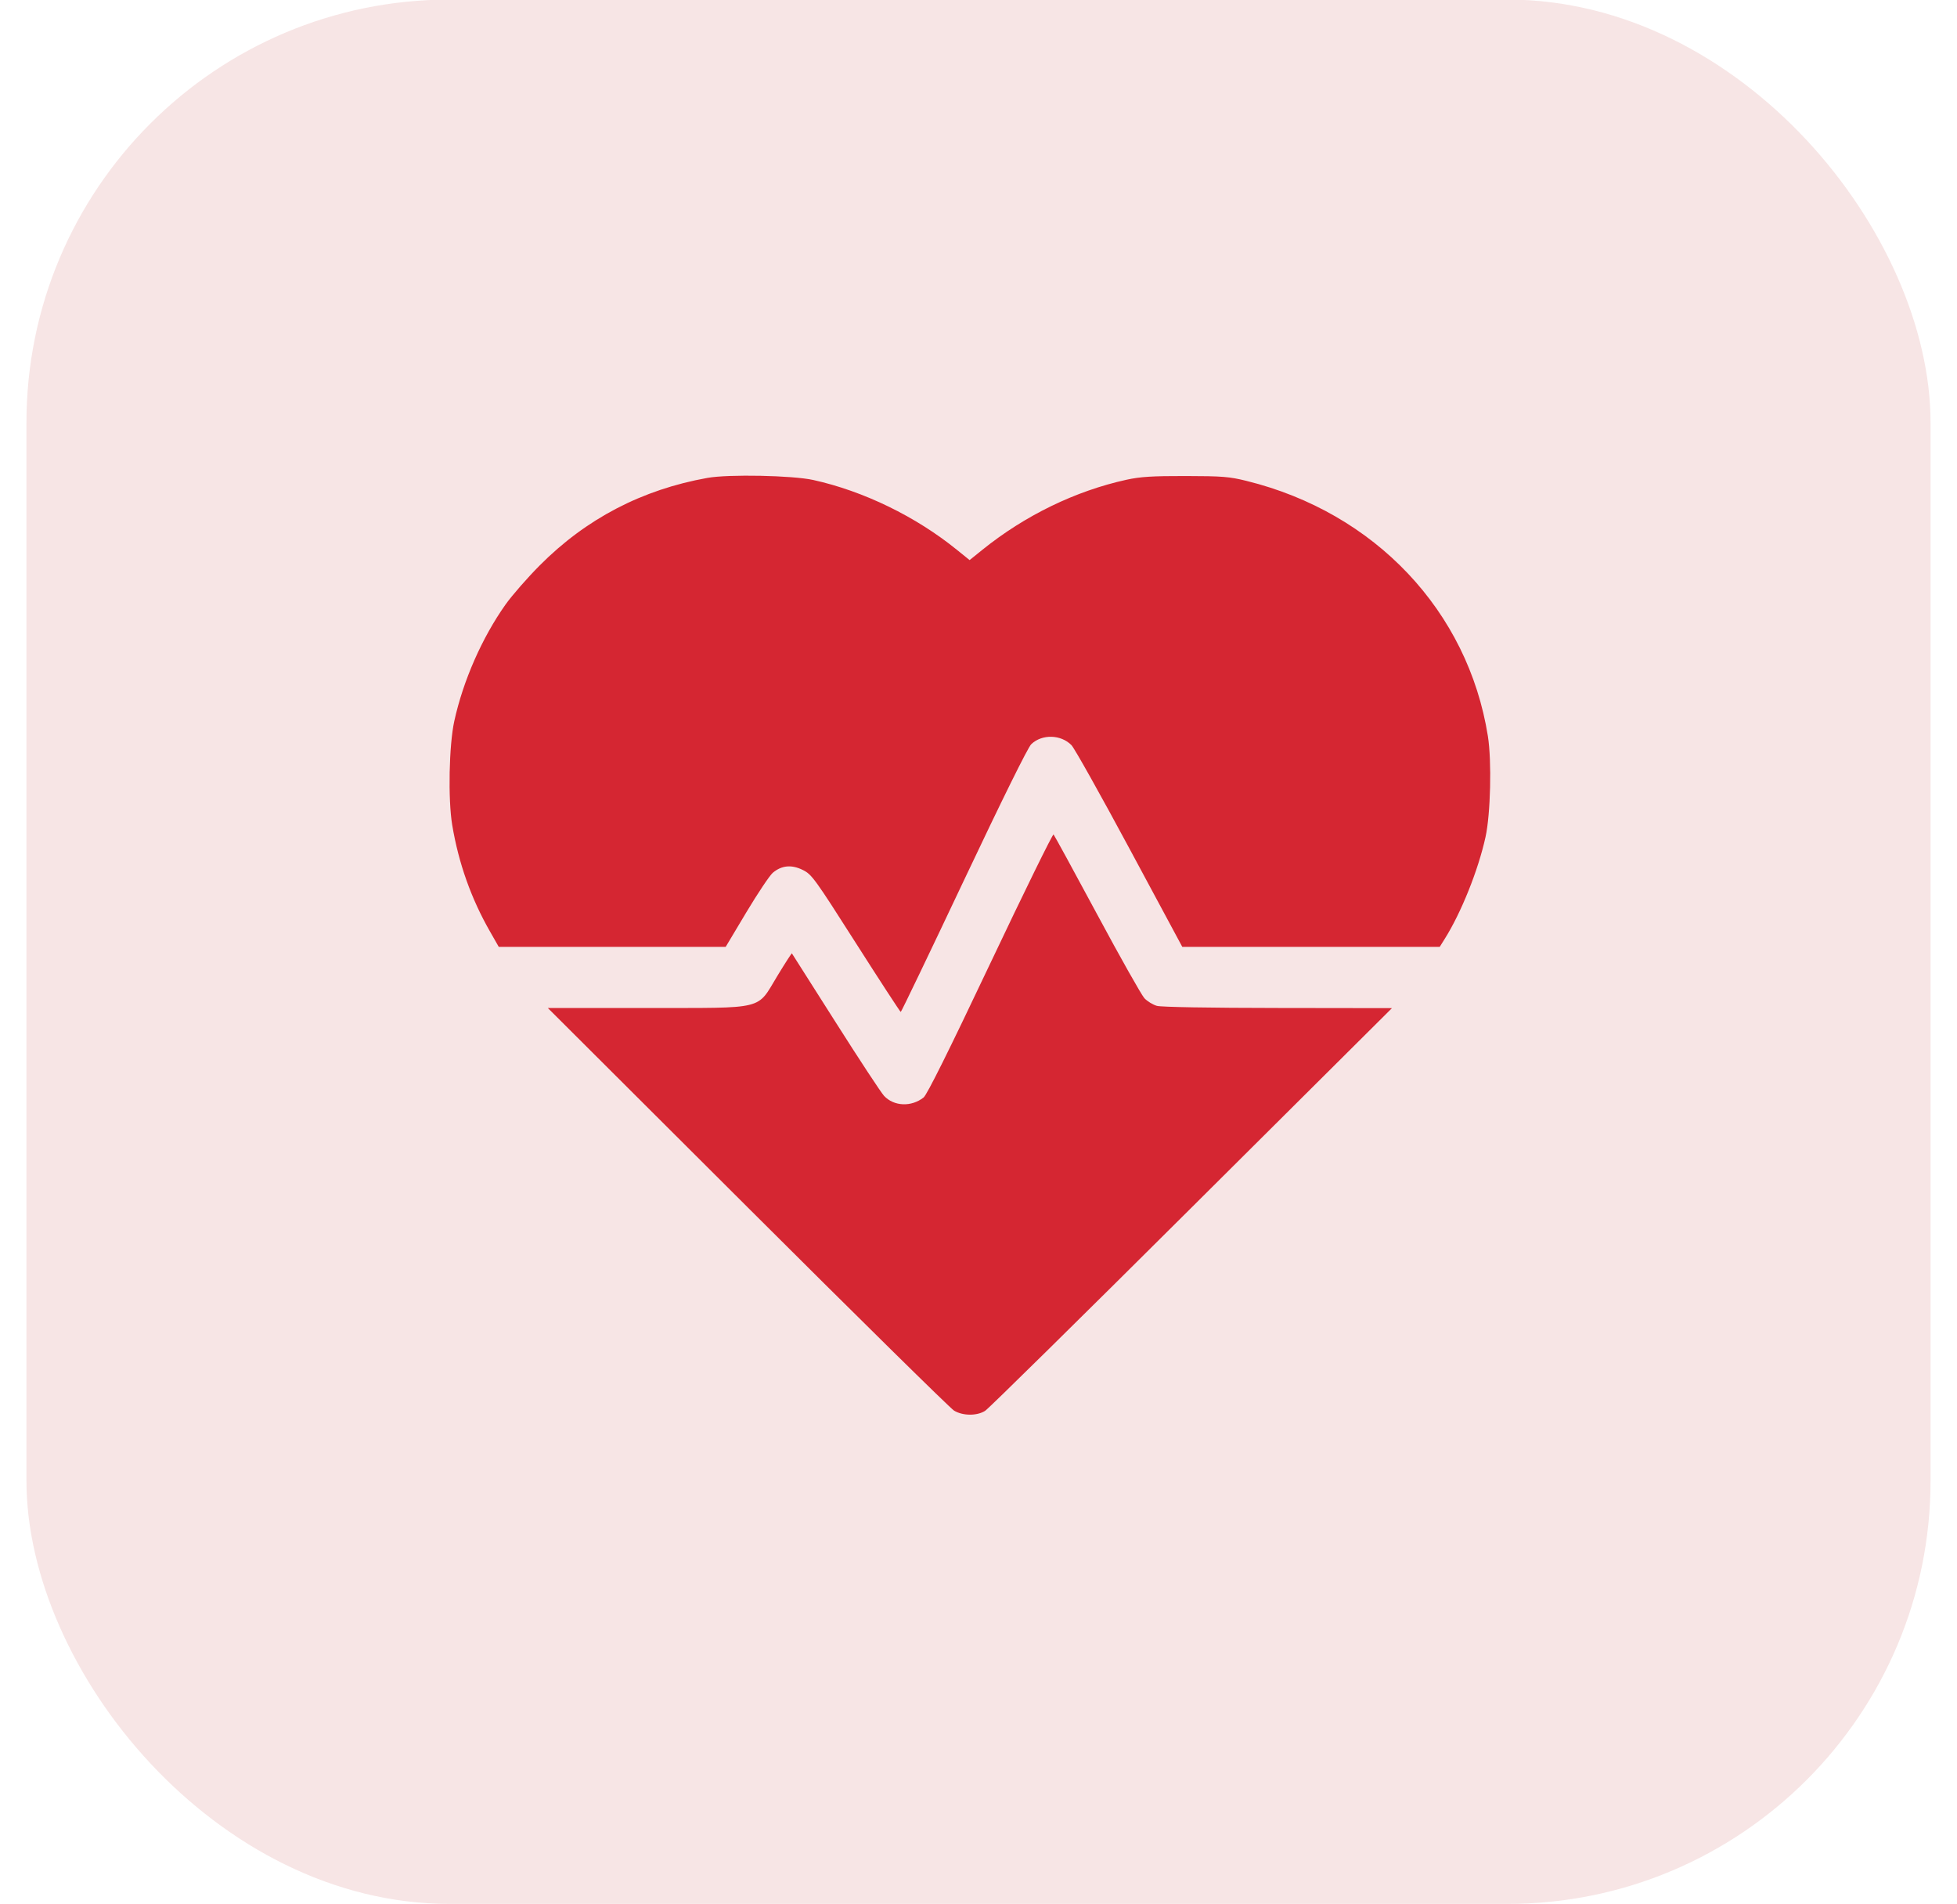
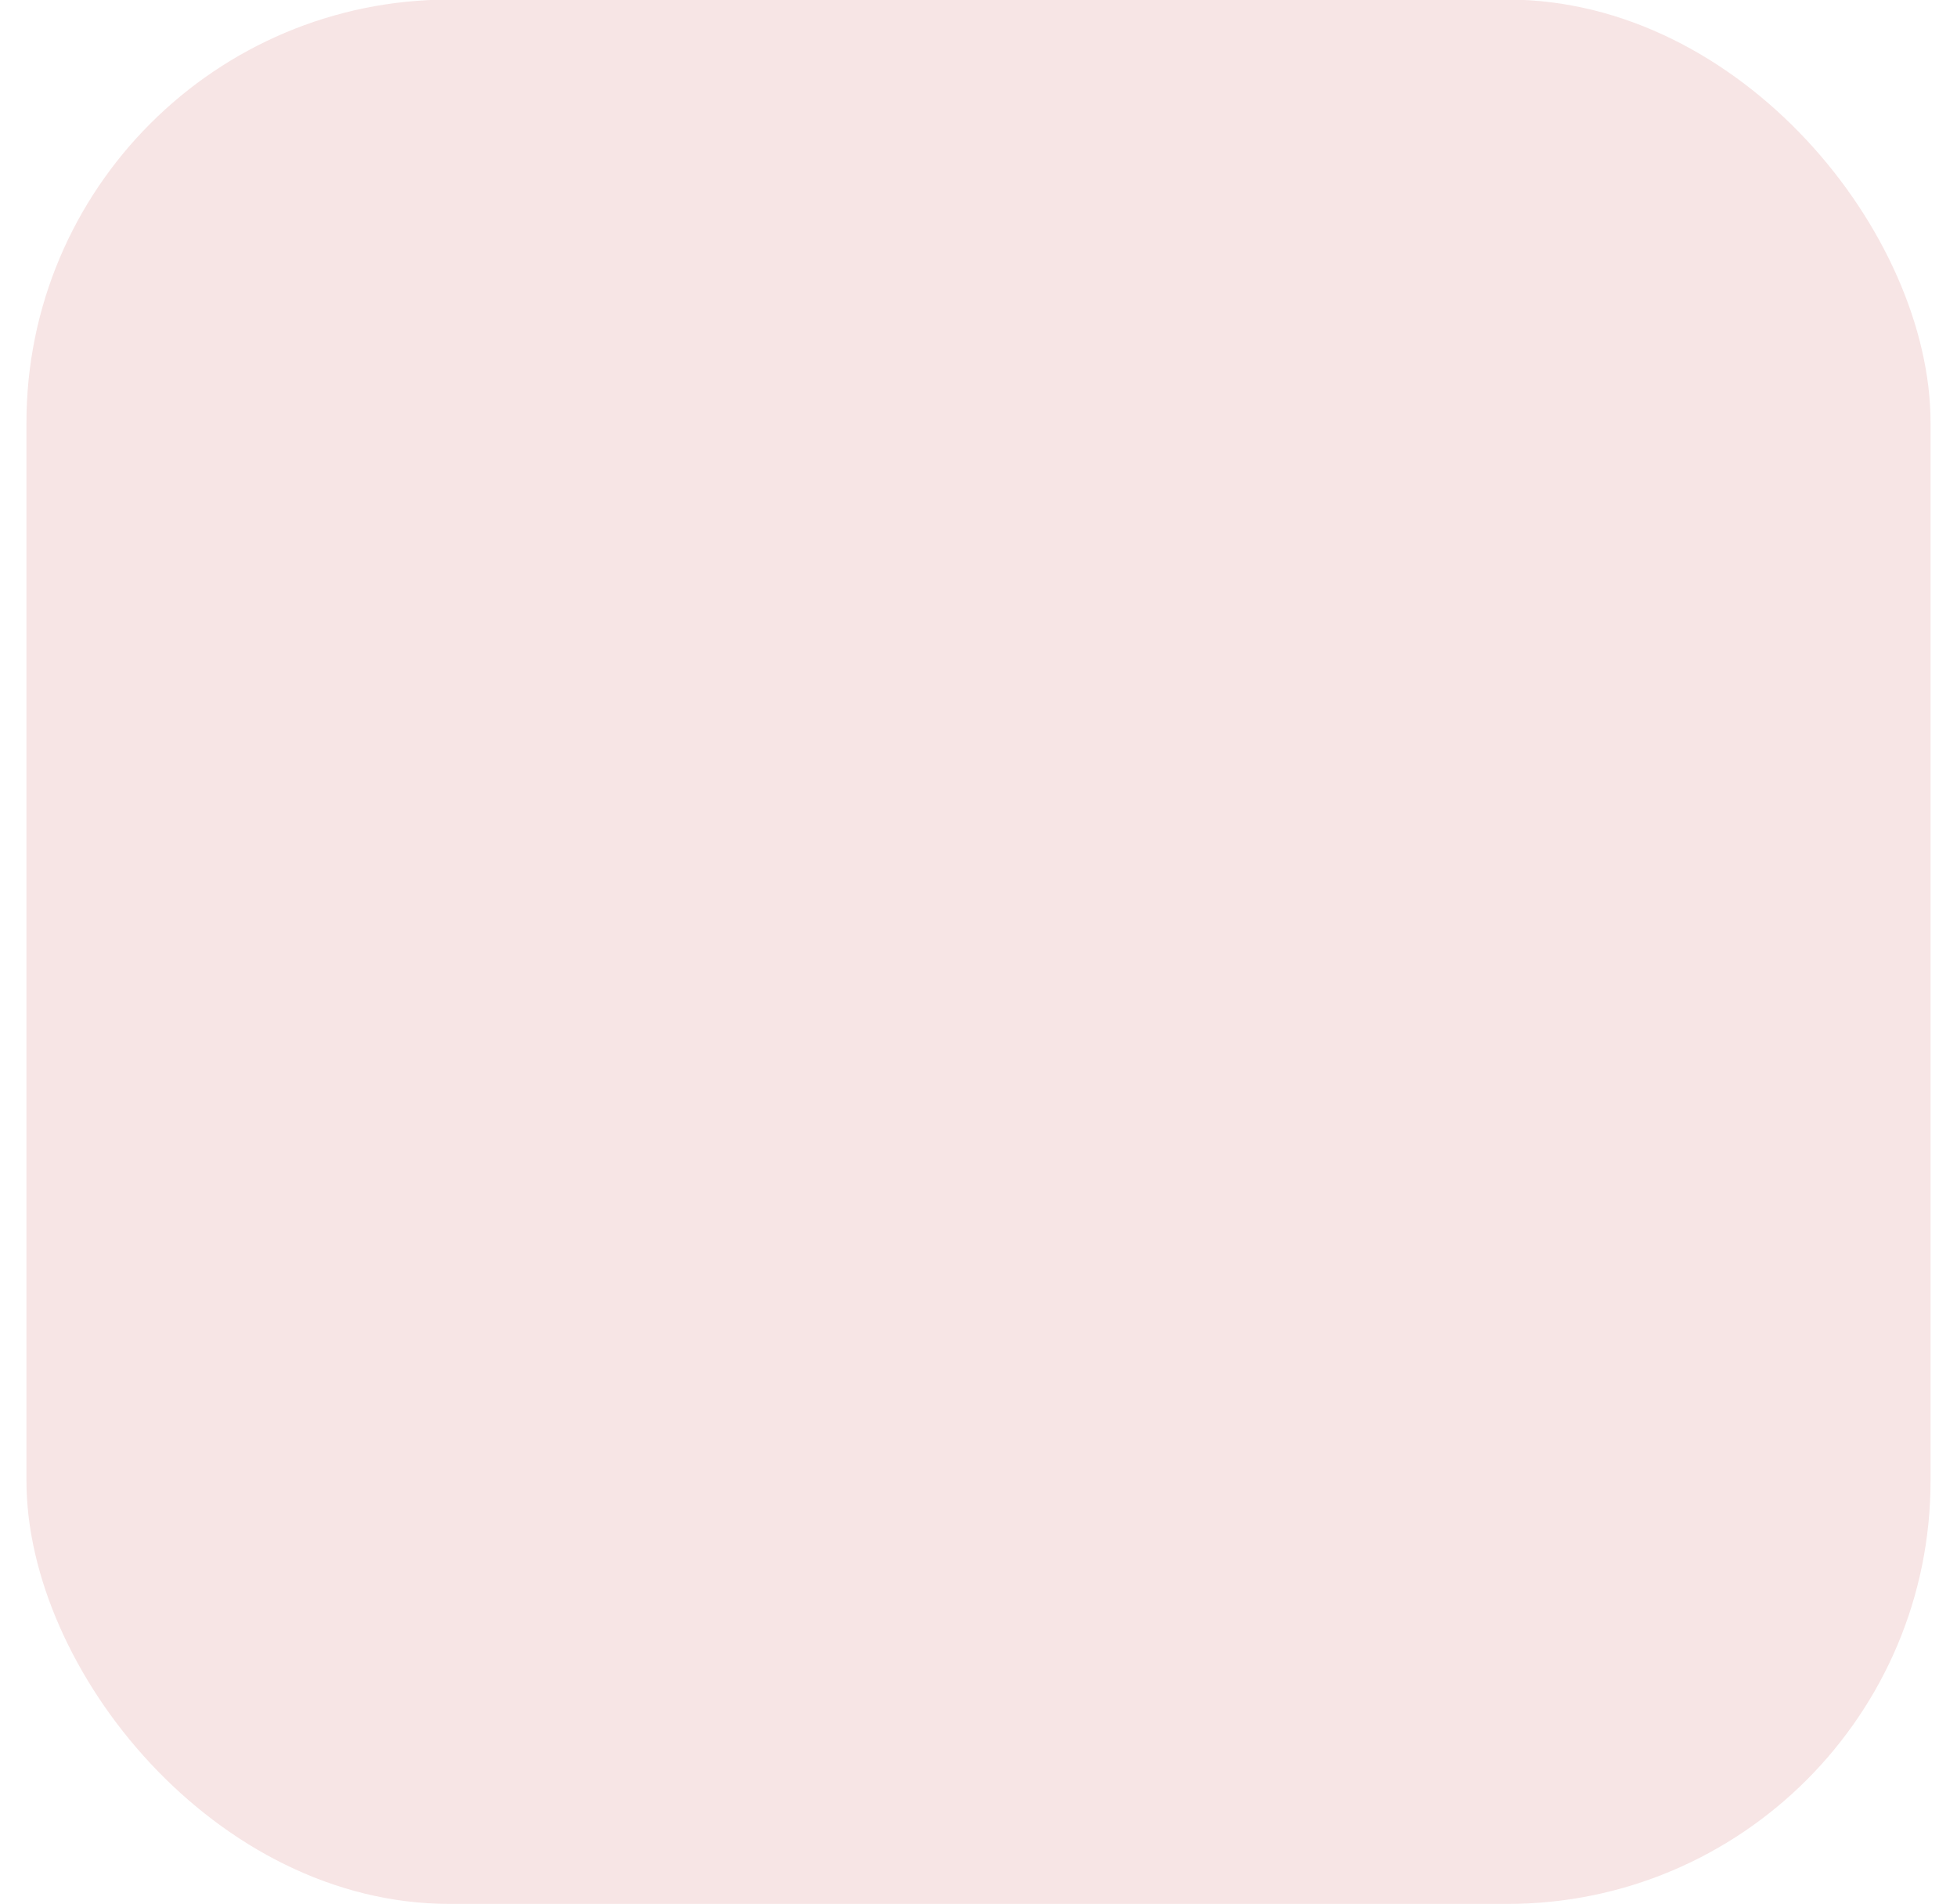
<svg xmlns="http://www.w3.org/2000/svg" width="37" height="36" viewBox="0 0 37 36" fill="none">
  <g id="Frame 1000005463">
    <rect x="0.5" y="-0.008" width="36" height="36" rx="8" fill="#F7E5E5" />
-     <path id="image 260 (Traced)" fill-rule="evenodd" clip-rule="evenodd" d="M13.377 9.034C12.139 9.255 11.082 9.806 10.205 10.688C9.972 10.922 9.681 11.255 9.558 11.428C9.115 12.053 8.757 12.866 8.589 13.632C8.489 14.087 8.469 15.112 8.55 15.598C8.671 16.319 8.908 16.987 9.265 17.611L9.43 17.9H11.575H13.72L14.112 17.244C14.328 16.884 14.553 16.548 14.611 16.499C14.779 16.358 14.966 16.341 15.178 16.446C15.348 16.53 15.401 16.603 16.184 17.832C16.639 18.546 17.02 19.13 17.03 19.13C17.041 19.129 17.577 18.012 18.222 16.648C18.945 15.119 19.434 14.129 19.497 14.069C19.7 13.874 20.058 13.883 20.258 14.087C20.313 14.143 20.807 15.024 21.355 16.044L22.353 17.9H24.786H27.22L27.312 17.753C27.624 17.259 27.949 16.449 28.086 15.823C28.182 15.385 28.205 14.389 28.131 13.918C27.755 11.551 25.996 9.69 23.567 9.091C23.246 9.011 23.108 9 22.414 8.999C21.784 8.998 21.56 9.012 21.299 9.069C20.333 9.281 19.381 9.743 18.575 10.392L18.332 10.588L18.094 10.396C17.317 9.765 16.328 9.284 15.377 9.074C14.985 8.987 13.773 8.963 13.377 9.034ZM18.724 18.209C17.938 19.868 17.526 20.696 17.462 20.747C17.23 20.93 16.902 20.916 16.715 20.717C16.66 20.659 16.247 20.031 15.798 19.323C15.349 18.614 14.977 18.029 14.972 18.023C14.967 18.017 14.844 18.207 14.699 18.446C14.299 19.103 14.502 19.053 12.225 19.055L10.358 19.056L14.134 22.822C16.21 24.893 17.966 26.623 18.037 26.666C18.202 26.767 18.472 26.769 18.626 26.67C18.69 26.63 20.446 24.9 22.529 22.827L26.317 19.058L24.163 19.055C22.871 19.054 21.955 19.038 21.873 19.015C21.798 18.994 21.692 18.929 21.637 18.871C21.583 18.813 21.18 18.099 20.743 17.285C20.305 16.47 19.934 15.791 19.919 15.775C19.904 15.759 19.366 16.855 18.724 18.209Z" fill="#D52632" />
  </g>
</svg>